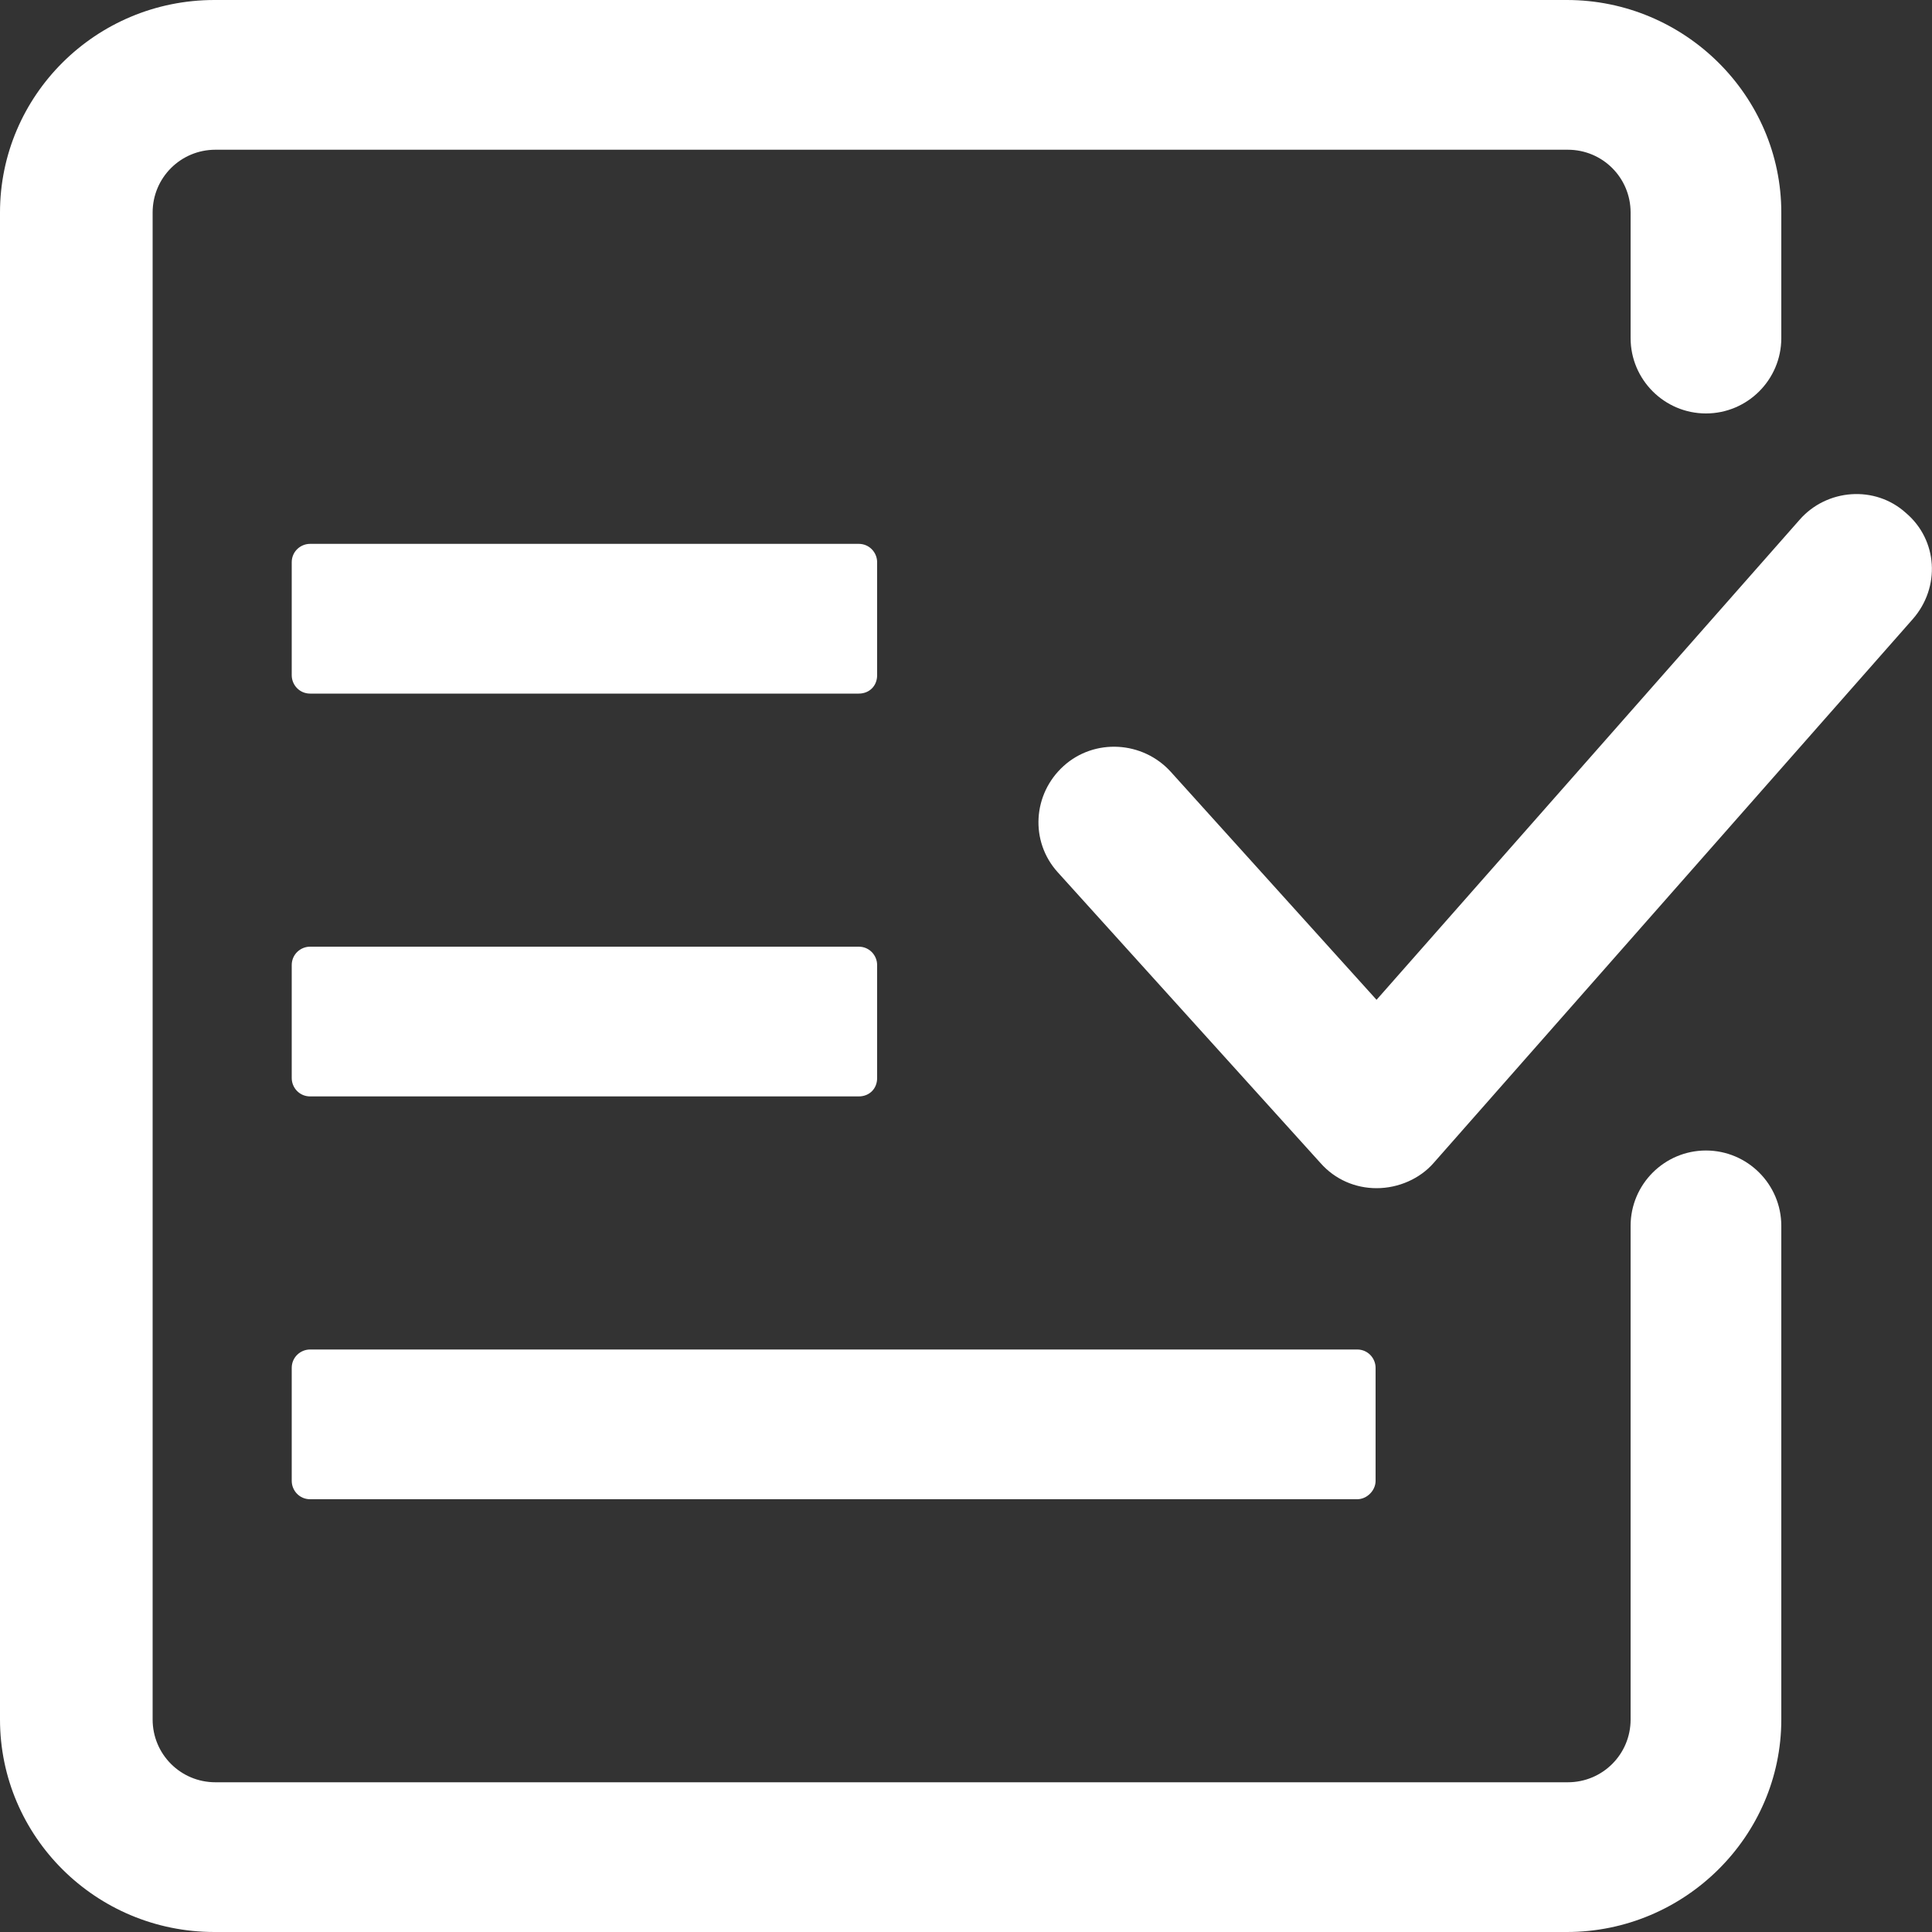
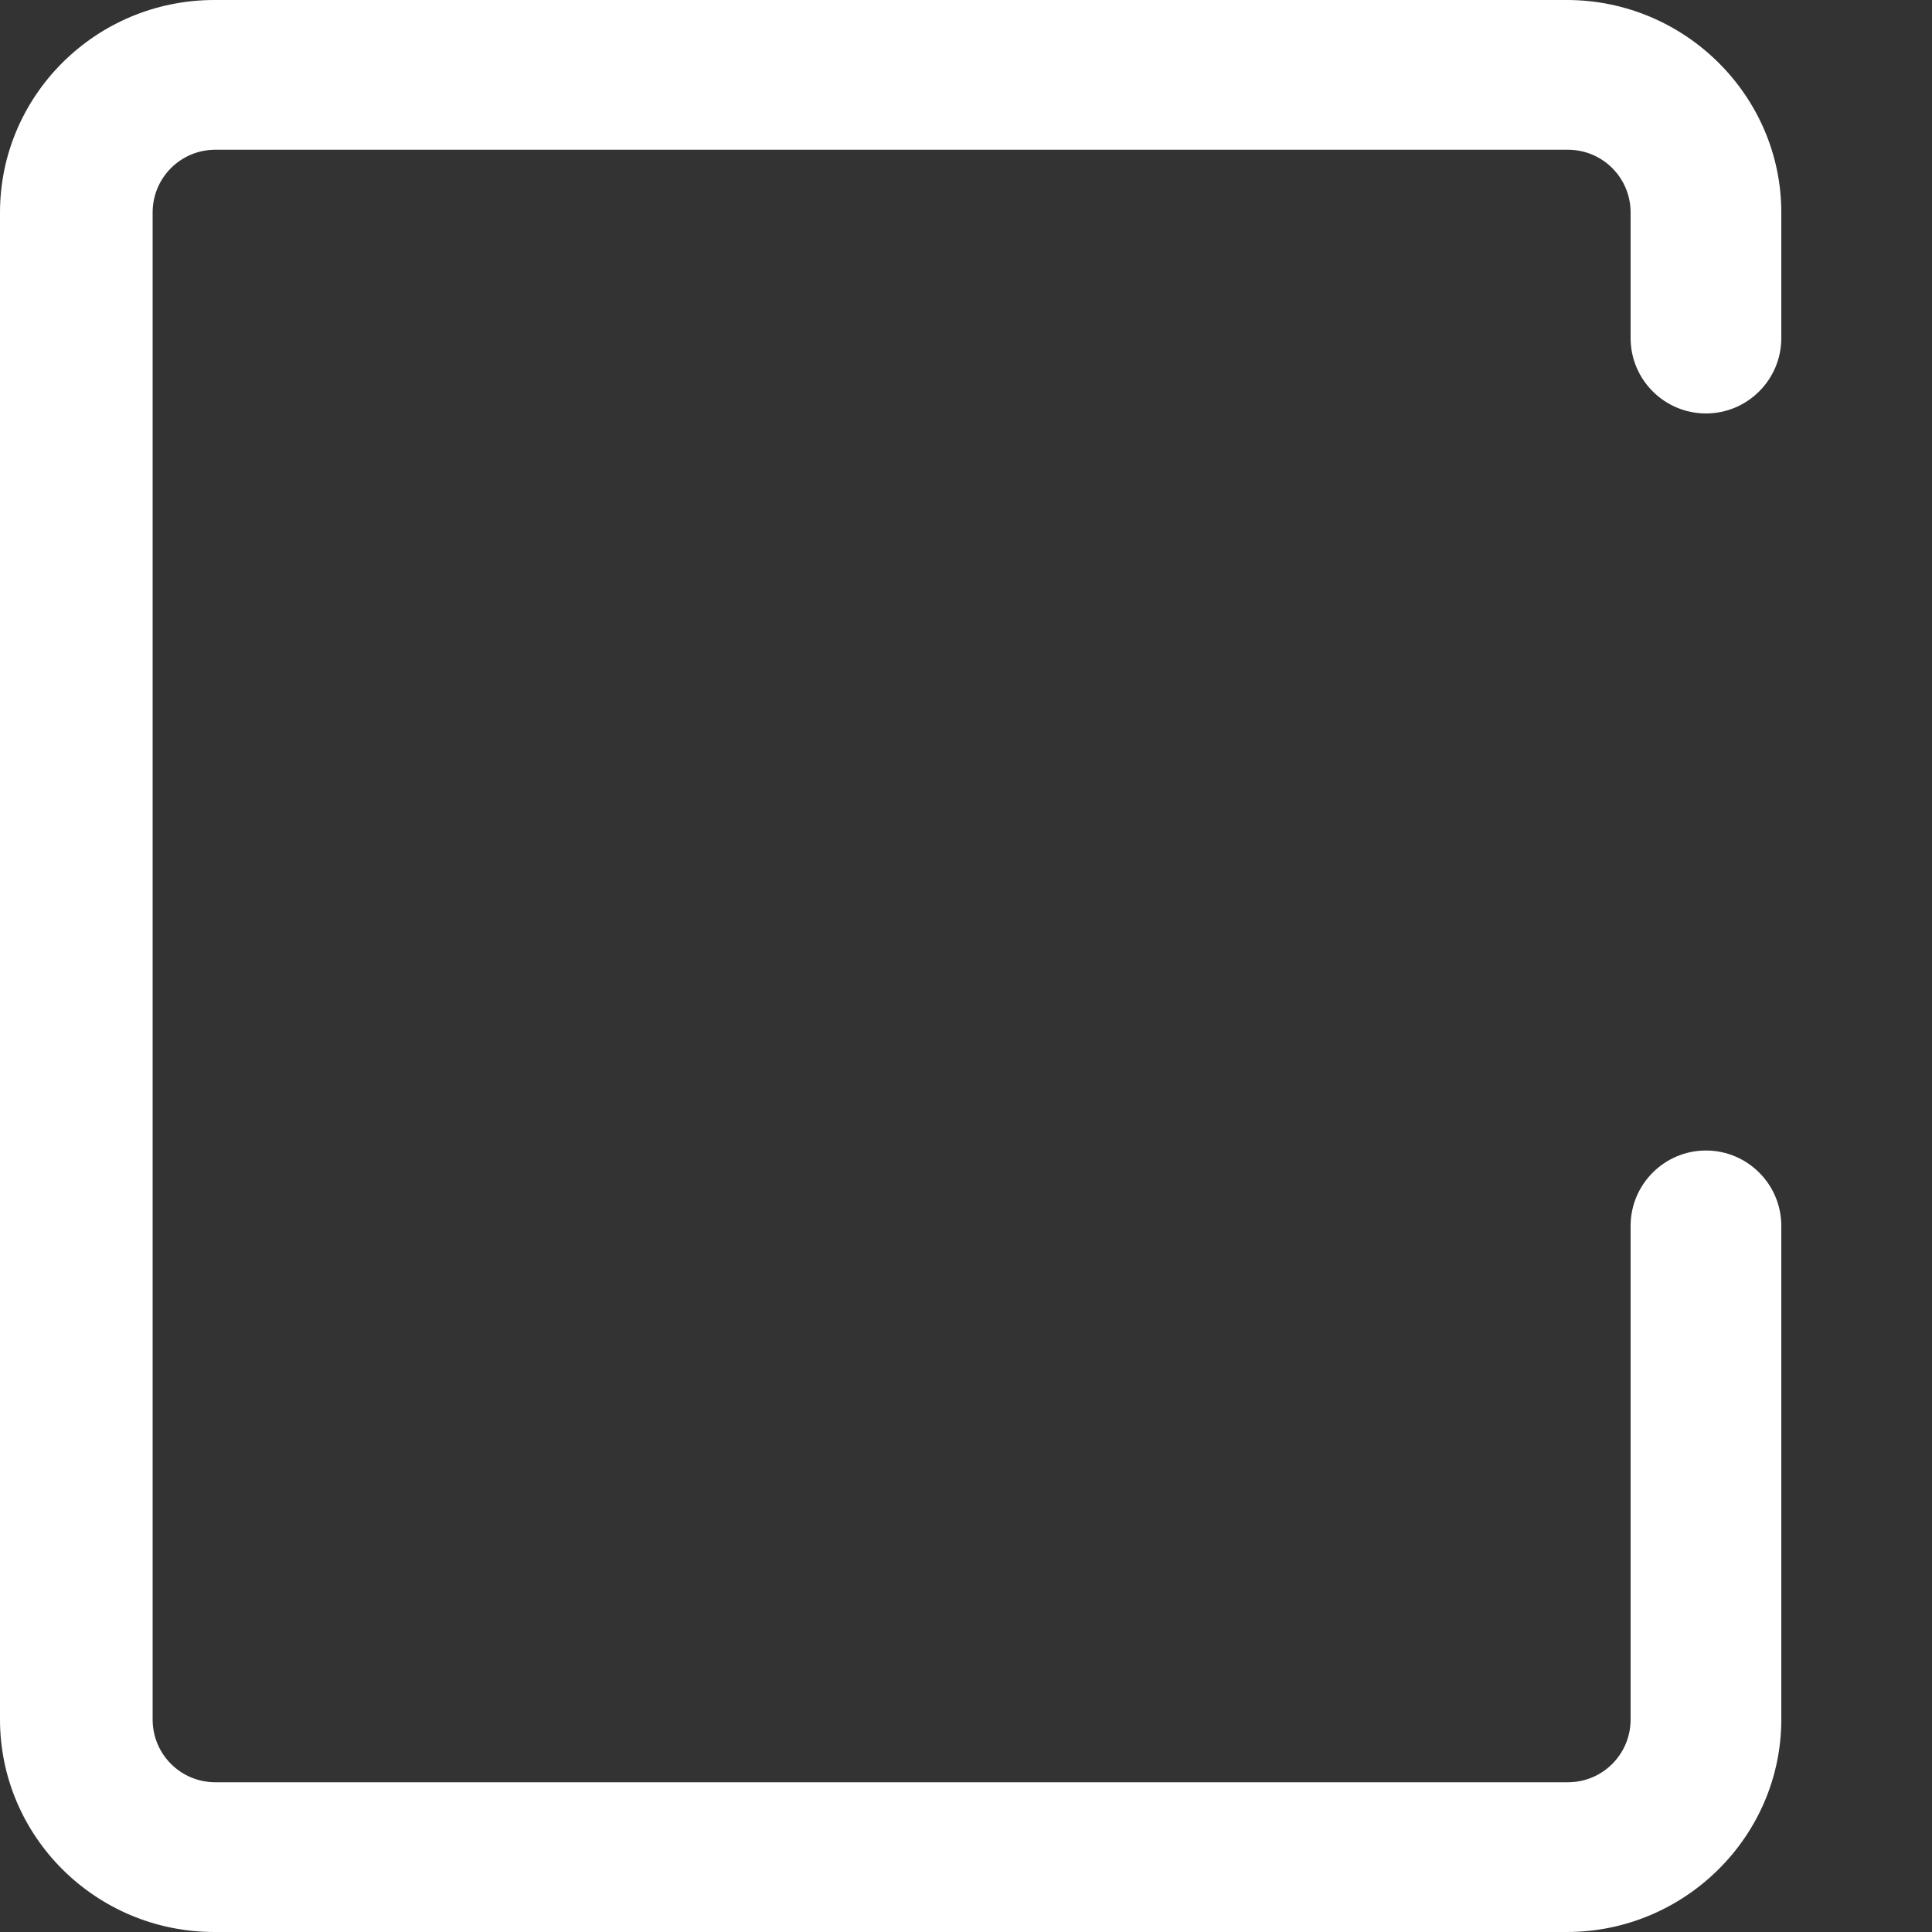
<svg xmlns="http://www.w3.org/2000/svg" width="16" height="16" viewBox="0 0 16 16" fill="none">
  <rect x="0" y="0" width="16" height="16" fill="#333333" stroke="none" />
  <g clip-path="url(#clip0_538_586)">
    <path d="M12.976 16H1.776C0.792 16 0 15.208 0 14.24V1.76C0 0.792 0.792 0 1.776 0H12.976C13.952 0 14.752 0.792 14.752 1.76V2.8C14.752 3.144 14.472 3.424 14.128 3.424C13.784 3.424 13.504 3.144 13.504 2.8V1.76C13.504 1.472 13.272 1.24 12.984 1.24H1.784C1.496 1.24 1.264 1.472 1.264 1.76V14.24C1.264 14.528 1.496 14.76 1.784 14.76H12.984C13.272 14.76 13.504 14.528 13.504 14.24V10.152C13.504 9.808 13.784 9.528 14.128 9.528C14.472 9.528 14.752 9.808 14.752 10.152V14.24C14.752 15.208 13.952 16 12.976 16Z" fill="#ffffff" />
-     <path d="M7.112 5.744H2.568C2.48 5.744 2.416 5.672 2.416 5.592V4.656C2.416 4.568 2.488 4.504 2.568 4.504H7.112C7.2 4.504 7.264 4.576 7.264 4.656V5.592C7.264 5.68 7.2 5.744 7.112 5.744ZM7.112 9.08H2.568C2.48 9.08 2.416 9.008 2.416 8.928V7.992C2.416 7.904 2.488 7.84 2.568 7.84H7.112C7.2 7.84 7.264 7.912 7.264 7.992V8.928C7.264 9.016 7.2 9.08 7.112 9.08ZM11.24 12.416H2.568C2.48 12.416 2.416 12.344 2.416 12.264V11.328C2.416 11.24 2.488 11.176 2.568 11.176H11.24C11.328 11.176 11.392 11.248 11.392 11.328V12.264C11.392 12.344 11.32 12.416 11.24 12.416ZM11.4 9.84C11.224 9.84 11.056 9.768 10.936 9.632L8.76 7.224C8.528 6.968 8.552 6.576 8.808 6.344C9.064 6.112 9.464 6.136 9.696 6.392L11.4 8.28L14.904 4.304C15.128 4.048 15.528 4.016 15.784 4.248C16.048 4.472 16.072 4.864 15.84 5.128L11.872 9.632C11.76 9.76 11.584 9.84 11.4 9.84C11.408 9.84 11.408 9.84 11.4 9.84Z" fill="#ffffff" />
  </g>
  <defs>
    <clipPath id="clip0_538_586">
      <rect width="16" height="16" fill="white" />
    </clipPath>
  </defs>
</svg>